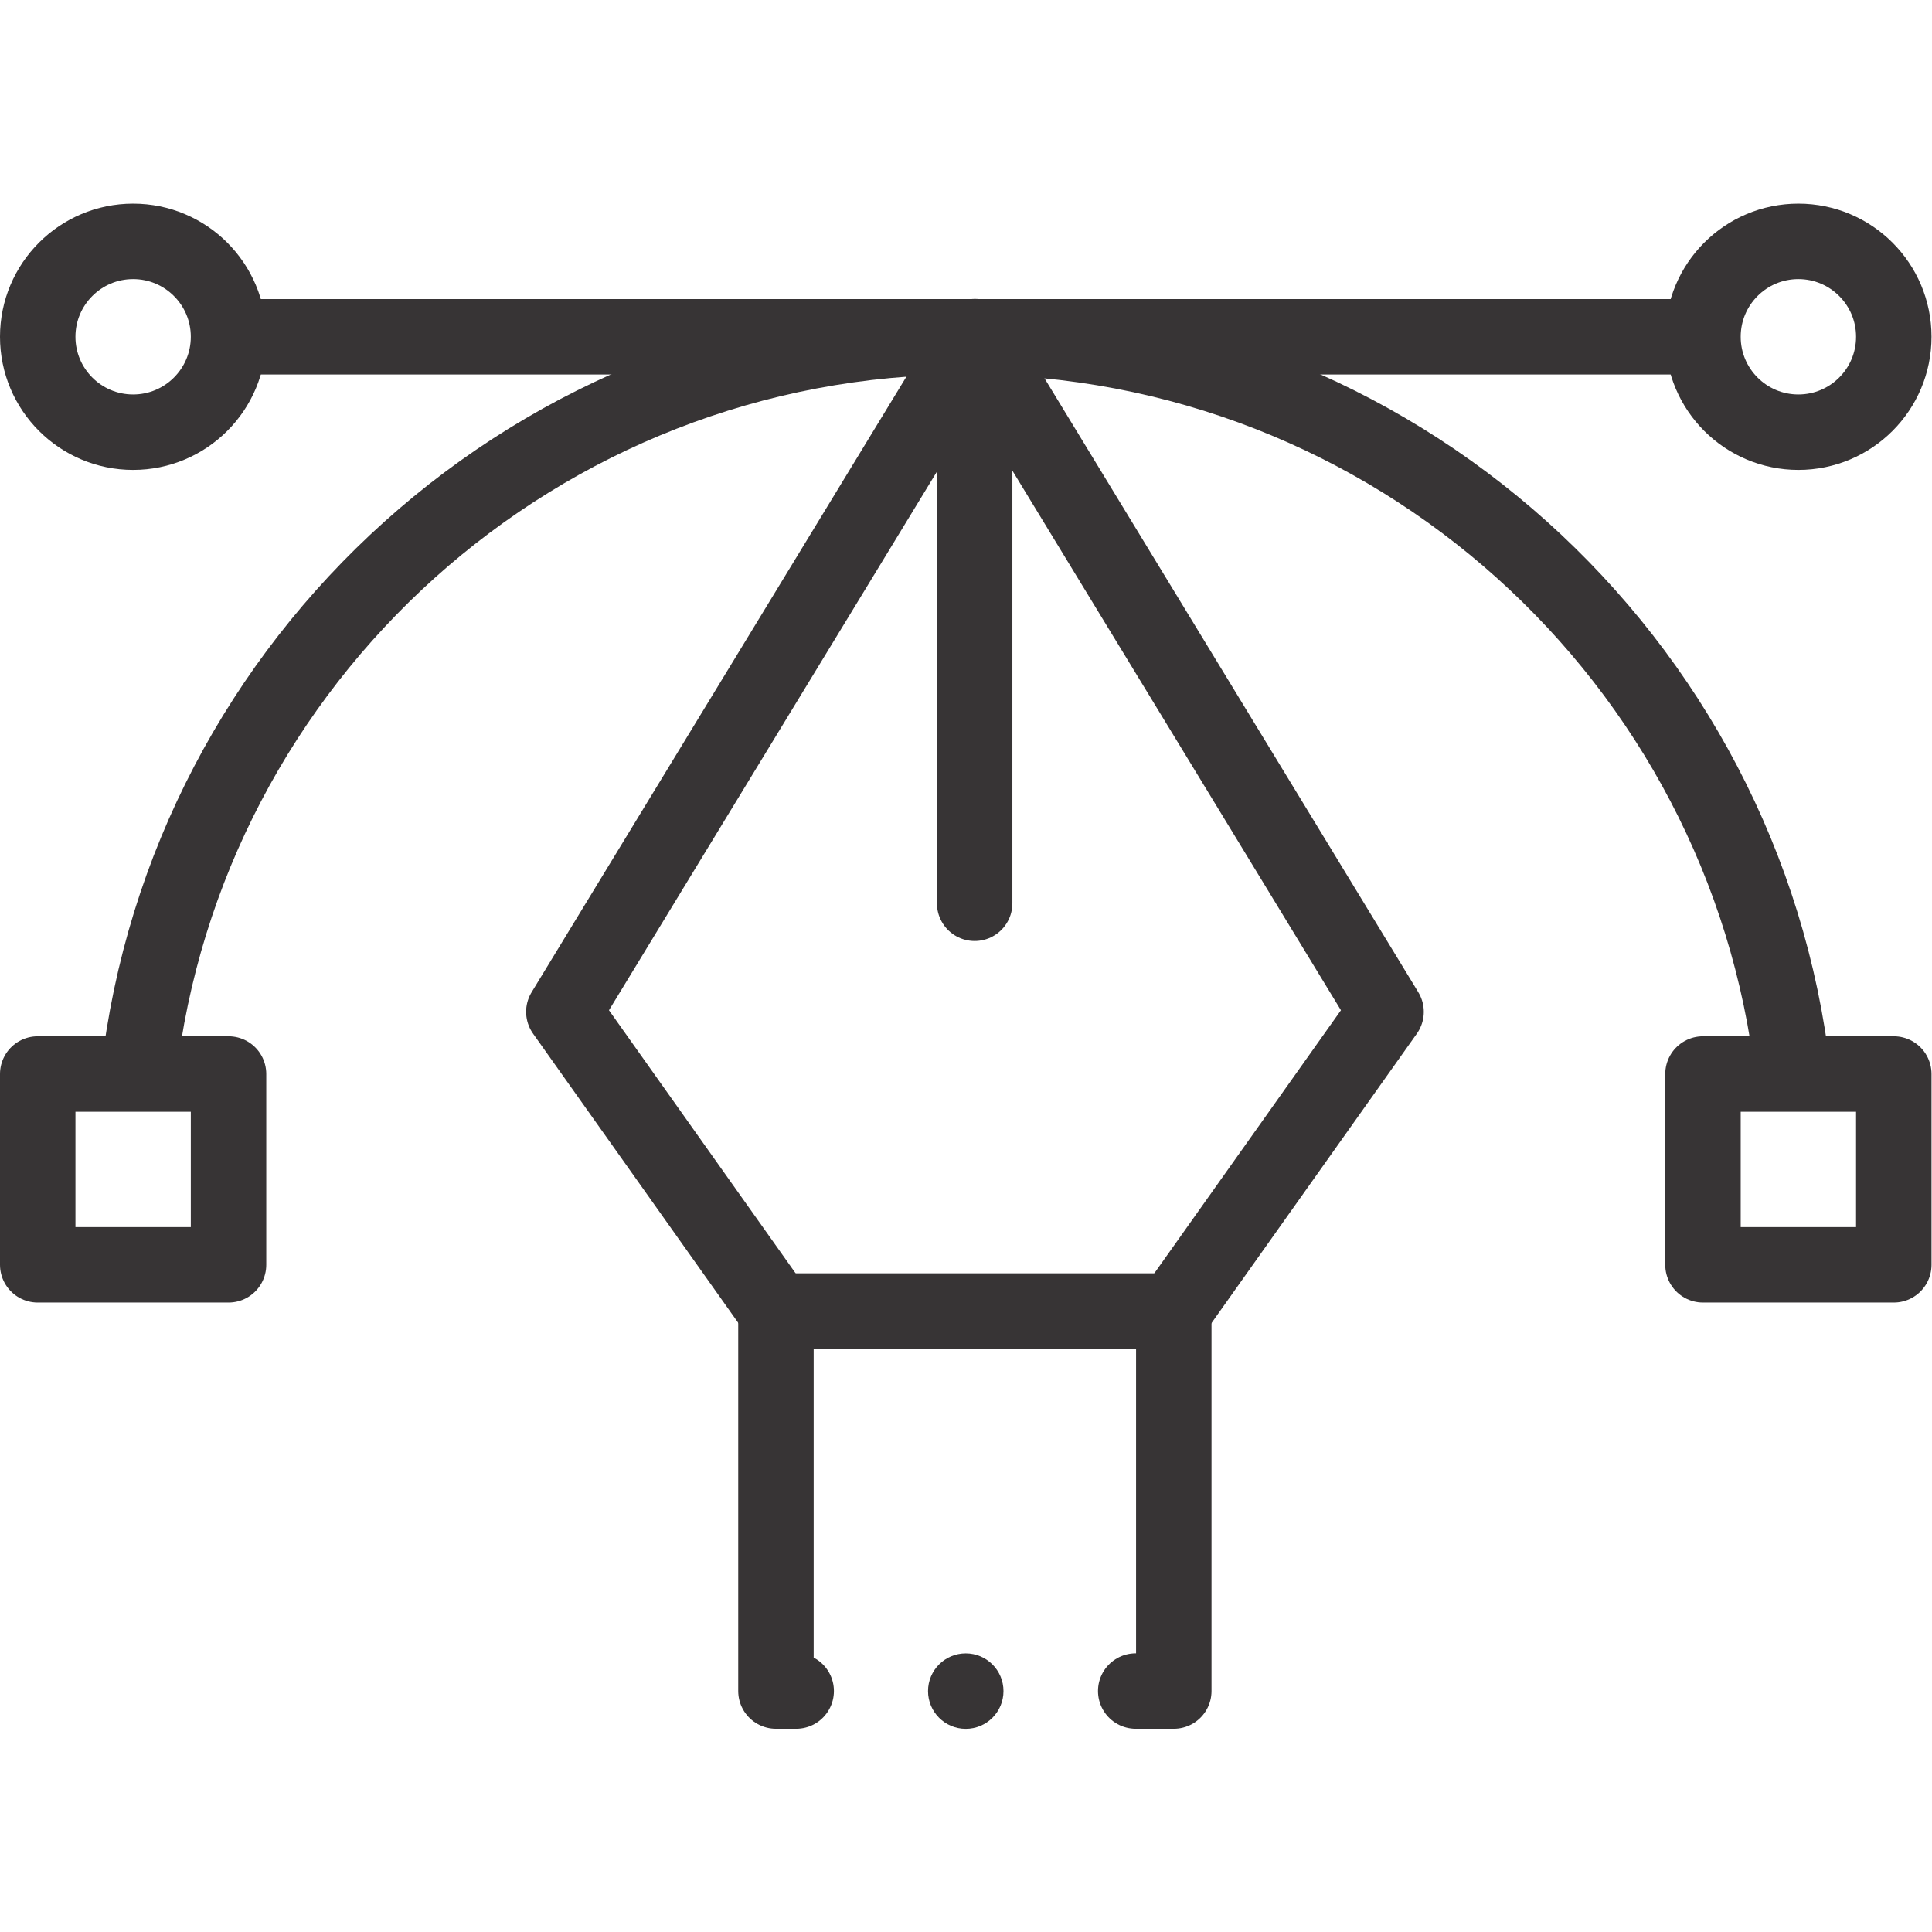
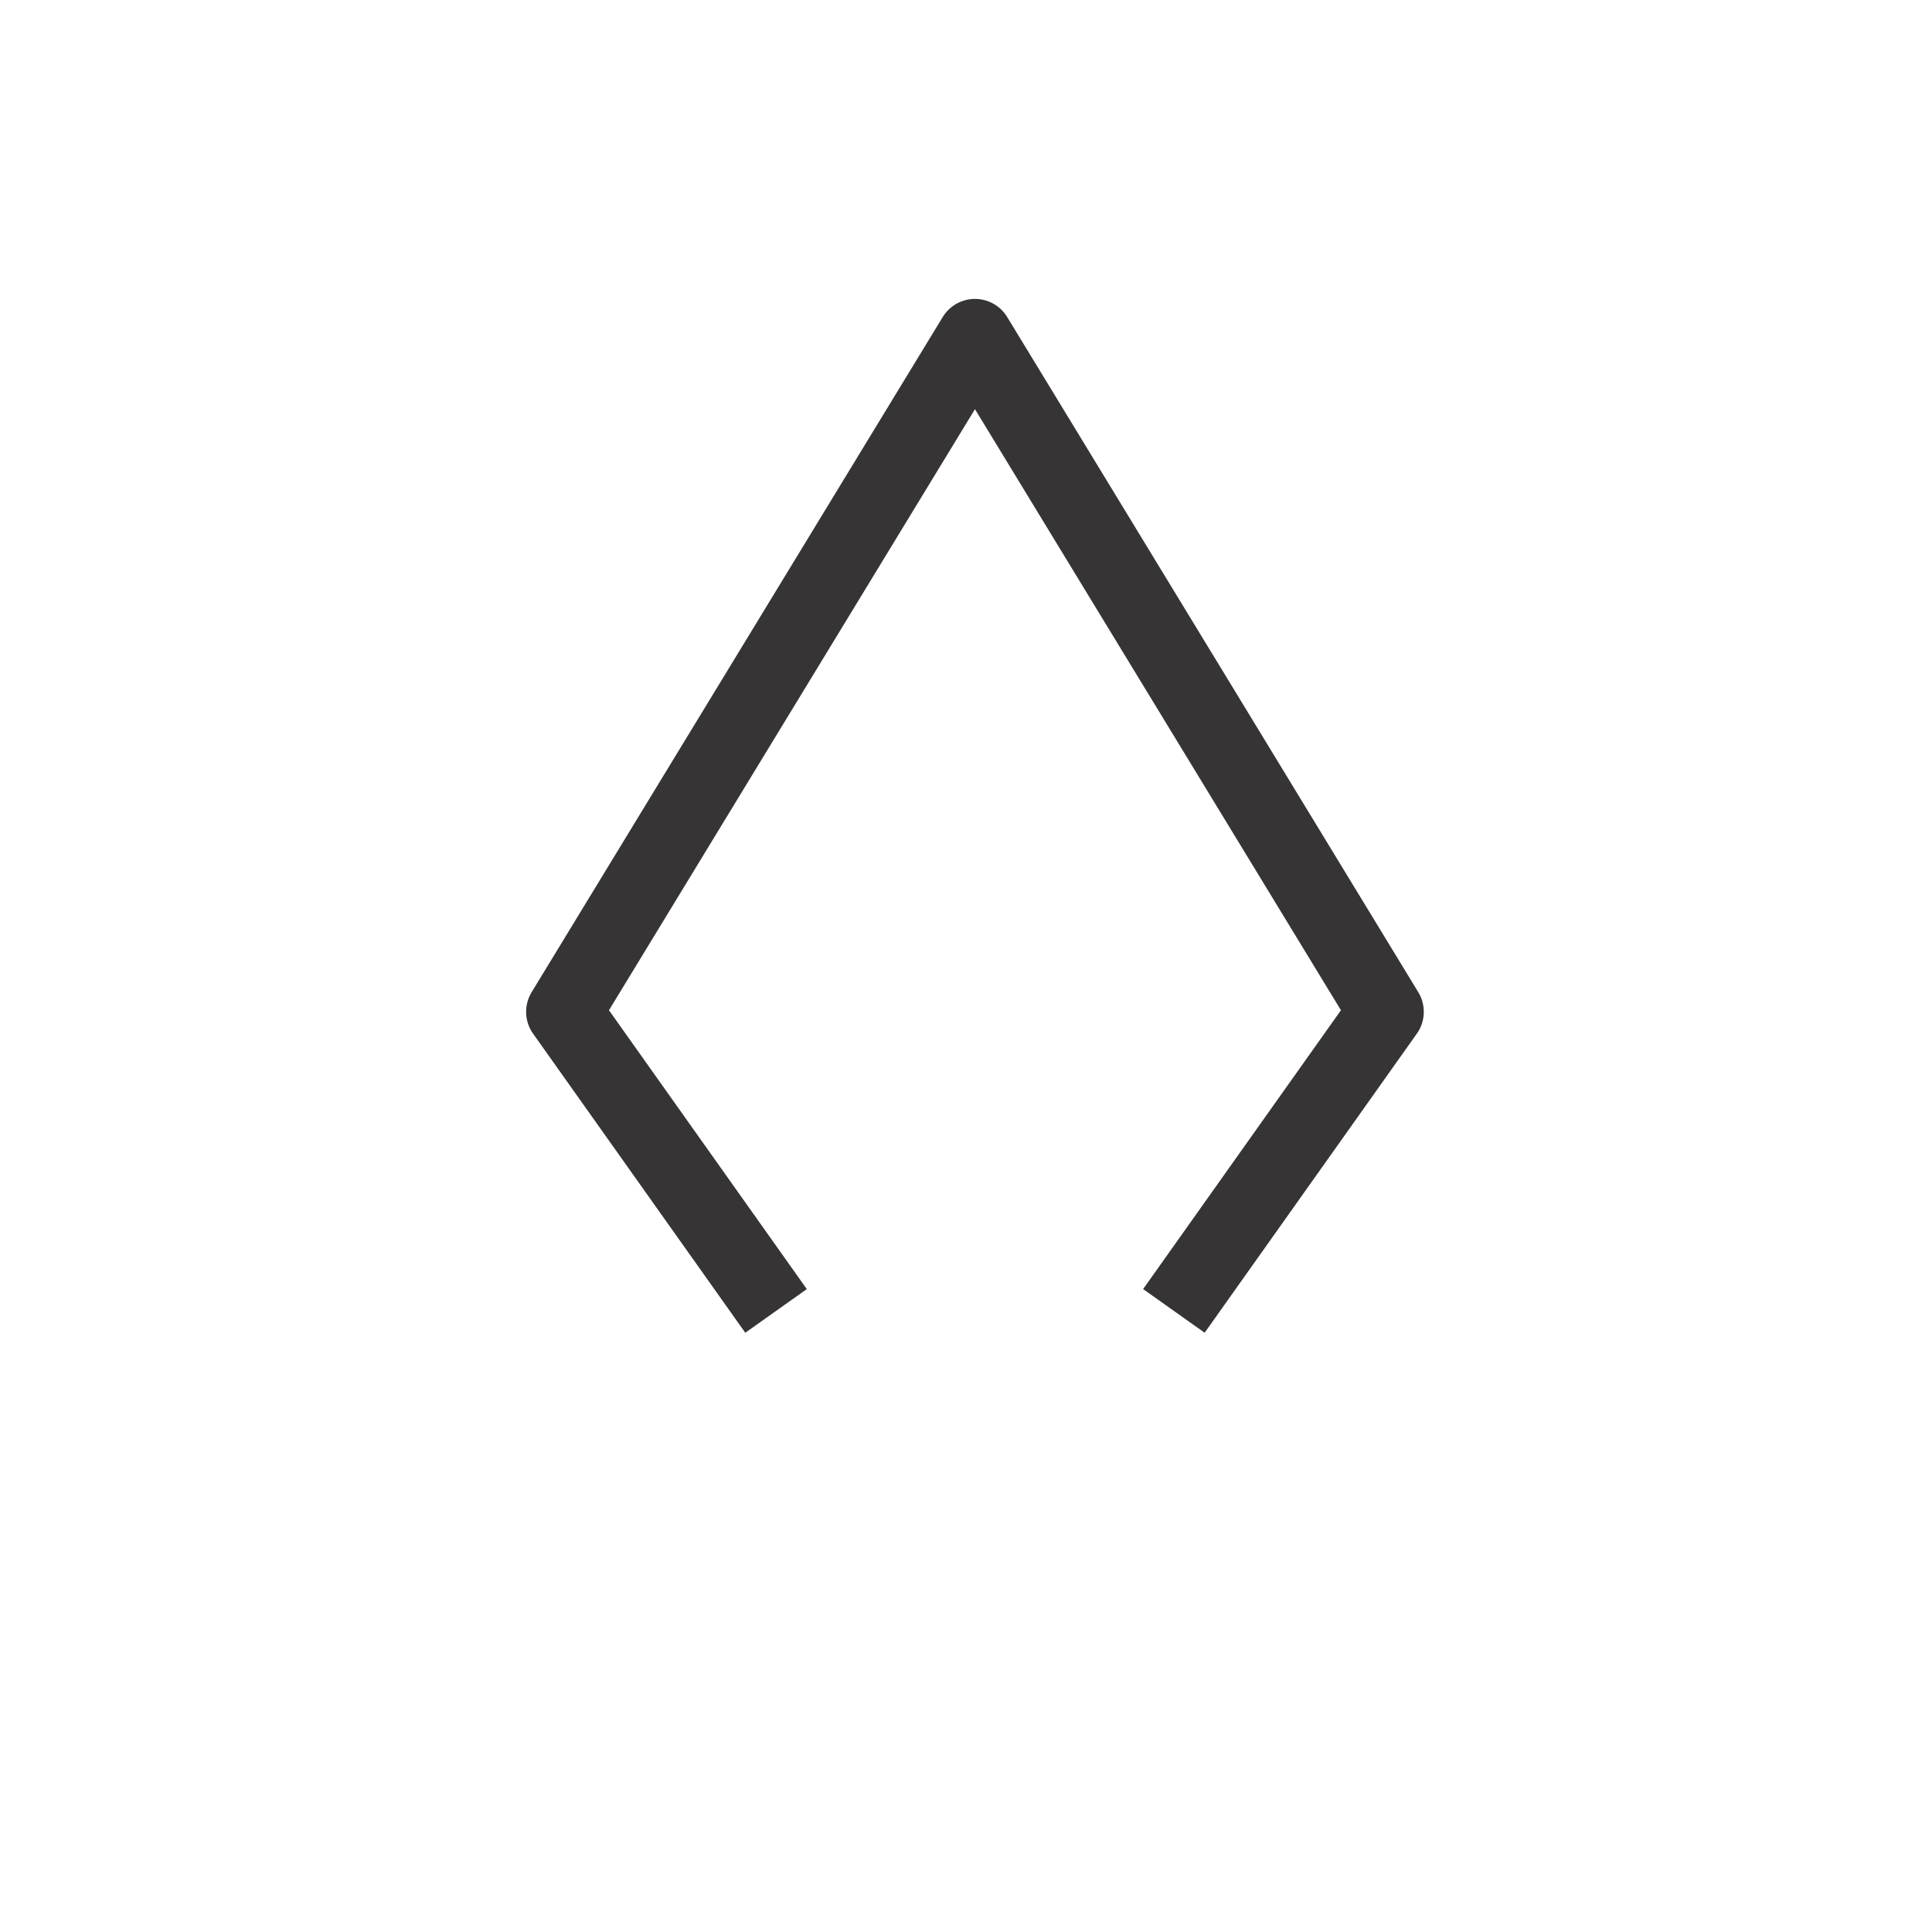
<svg xmlns="http://www.w3.org/2000/svg" width="512" height="512" x="0" y="0" viewBox="0 0 682.667 682.667" style="enable-background:new 0 0 512 512" xml:space="preserve" class="">
  <g>
    <defs>
      <clipPath id="a" clipPathUnits="userSpaceOnUse">
-         <path d="M0 512h512V0H0Z" fill="#373435" opacity="1" data-original="#000000" />
-       </clipPath>
+         </clipPath>
    </defs>
    <path d="m0 0 56.246 79.281L-52.73 258.259-161.708 79.281l56.25-79.285" style="stroke-width:20;stroke-linecap:butt;stroke-linejoin:round;stroke-miterlimit:10;stroke-dasharray:none;stroke-opacity:1" transform="matrix(1.333 0 0 -1.333 414.788 463.207)" fill="none" stroke="#373435" stroke-width="20" stroke-linecap="butt" stroke-linejoin="round" stroke-miterlimit="10" stroke-dasharray="none" stroke-opacity="" data-original="#000000" opacity="1" class="" />
-     <path d="M0 0h-5.368v100.735h105.459V0H90" style="stroke-width:20;stroke-linecap:round;stroke-linejoin:round;stroke-miterlimit:10;stroke-dasharray:none;stroke-opacity:1" transform="matrix(1.333 0 0 -1.333 281.333 597.526)" fill="none" stroke="#373435" stroke-width="20" stroke-linecap="round" stroke-linejoin="round" stroke-miterlimit="10" stroke-dasharray="none" stroke-opacity="" data-original="#000000" opacity="1" class="" />
    <g clip-path="url(#a)" transform="matrix(1.333 0 0 -1.333 0 682.667)">
-       <path d="M0 0c0-5.522-4.478-10-10-10-5.523 0-10 4.478-10 10 0 5.523 4.477 10 10 10C-4.478 10 0 5.523 0 0" style="fill-opacity:1;fill-rule:nonzero;stroke:none" transform="translate(266 63.855)" fill="#373435" data-original="#000000" opacity="1" />
      <path d="M0 0v-150.164" style="stroke-width:20;stroke-linecap:round;stroke-linejoin:round;stroke-miterlimit:10;stroke-dasharray:none;stroke-opacity:1" transform="translate(258.36 422.854)" fill="none" stroke="#373435" stroke-width="20" stroke-linecap="round" stroke-linejoin="round" stroke-miterlimit="10" stroke-dasharray="none" stroke-opacity="" data-original="#000000" opacity="1" class="" />
-       <path d="M0 0c12.544 109.974 105.928 195.417 219.279 195.417 113.338 0 206.722-85.443 219.266-195.417" style="stroke-width:20;stroke-linecap:butt;stroke-linejoin:round;stroke-miterlimit:10;stroke-dasharray:none;stroke-opacity:1" transform="translate(36.727 227.439)" fill="none" stroke="#373435" stroke-width="20" stroke-linecap="butt" stroke-linejoin="round" stroke-miterlimit="10" stroke-dasharray="none" stroke-opacity="" data-original="#000000" opacity="1" class="" />
      <path d="M0 0c0-13.967-11.323-25.29-25.291-25.29-13.967 0-25.29 11.323-25.29 25.29 0 13.968 11.323 25.291 25.29 25.291C-11.323 25.291 0 13.968 0 0Z" style="stroke-width:20;stroke-linecap:round;stroke-linejoin:round;stroke-miterlimit:10;stroke-dasharray:none;stroke-opacity:1" transform="translate(60.58 422.854)" fill="none" stroke="#373435" stroke-width="20" stroke-linecap="round" stroke-linejoin="round" stroke-miterlimit="10" stroke-dasharray="none" stroke-opacity="" data-original="#000000" opacity="1" class="" />
      <path d="M0 0c0-13.967-11.323-25.29-25.29-25.29-13.968 0-25.291 11.323-25.291 25.29 0 13.968 11.323 25.291 25.291 25.291C-11.323 25.291 0 13.968 0 0Z" style="stroke-width:20;stroke-linecap:round;stroke-linejoin:round;stroke-miterlimit:10;stroke-dasharray:none;stroke-opacity:1" transform="translate(502 422.854)" fill="none" stroke="#373435" stroke-width="20" stroke-linecap="round" stroke-linejoin="round" stroke-miterlimit="10" stroke-dasharray="none" stroke-opacity="" data-original="#000000" opacity="1" class="" />
-       <path d="M60.581 176.854H10v50.581h50.581zM502 176.854h-50.58v50.581H502Z" style="stroke-width:20;stroke-linecap:round;stroke-linejoin:round;stroke-miterlimit:10;stroke-dasharray:none;stroke-opacity:1" fill="none" stroke="#373435" stroke-width="20" stroke-linecap="round" stroke-linejoin="round" stroke-miterlimit="10" stroke-dasharray="none" stroke-opacity="" data-original="#000000" opacity="1" class="" />
      <path d="M0 0h390.828" style="stroke-width:20;stroke-linecap:butt;stroke-linejoin:round;stroke-miterlimit:10;stroke-dasharray:none;stroke-opacity:1" transform="translate(60.591 422.856)" fill="none" stroke="#373435" stroke-width="20" stroke-linecap="butt" stroke-linejoin="round" stroke-miterlimit="10" stroke-dasharray="none" stroke-opacity="" data-original="#000000" opacity="1" class="" />
    </g>
  </g>
</svg>